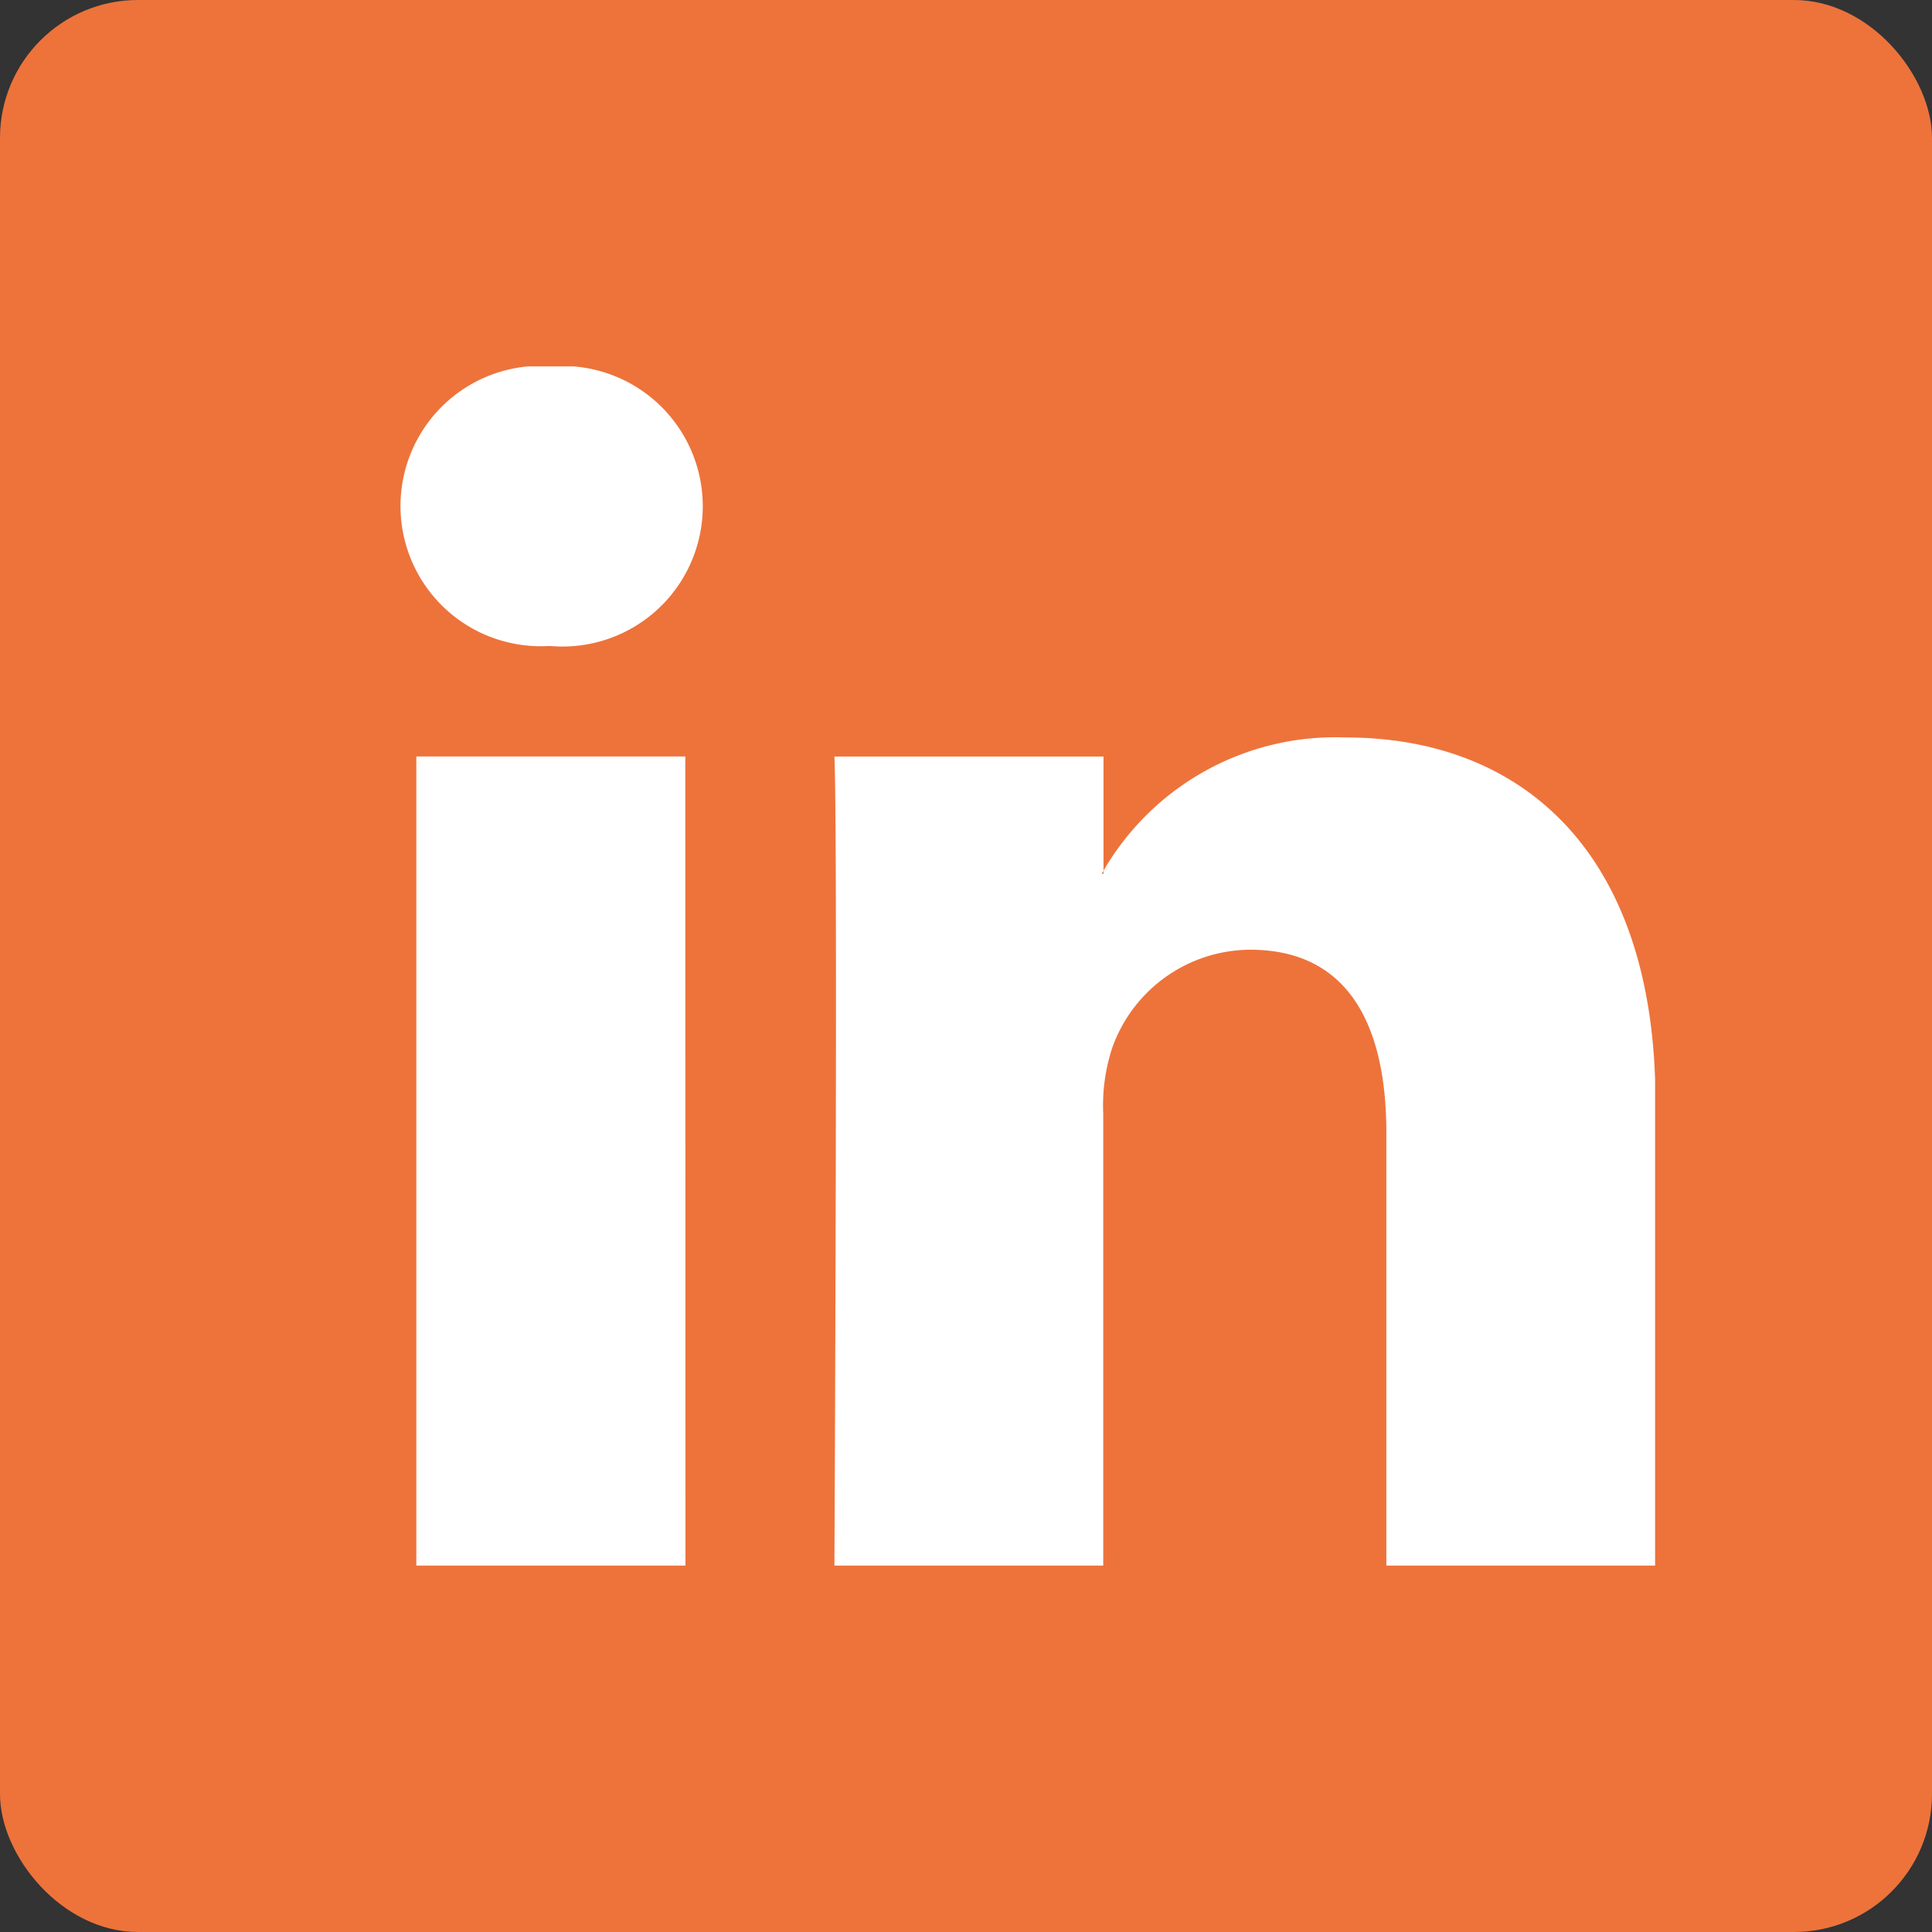
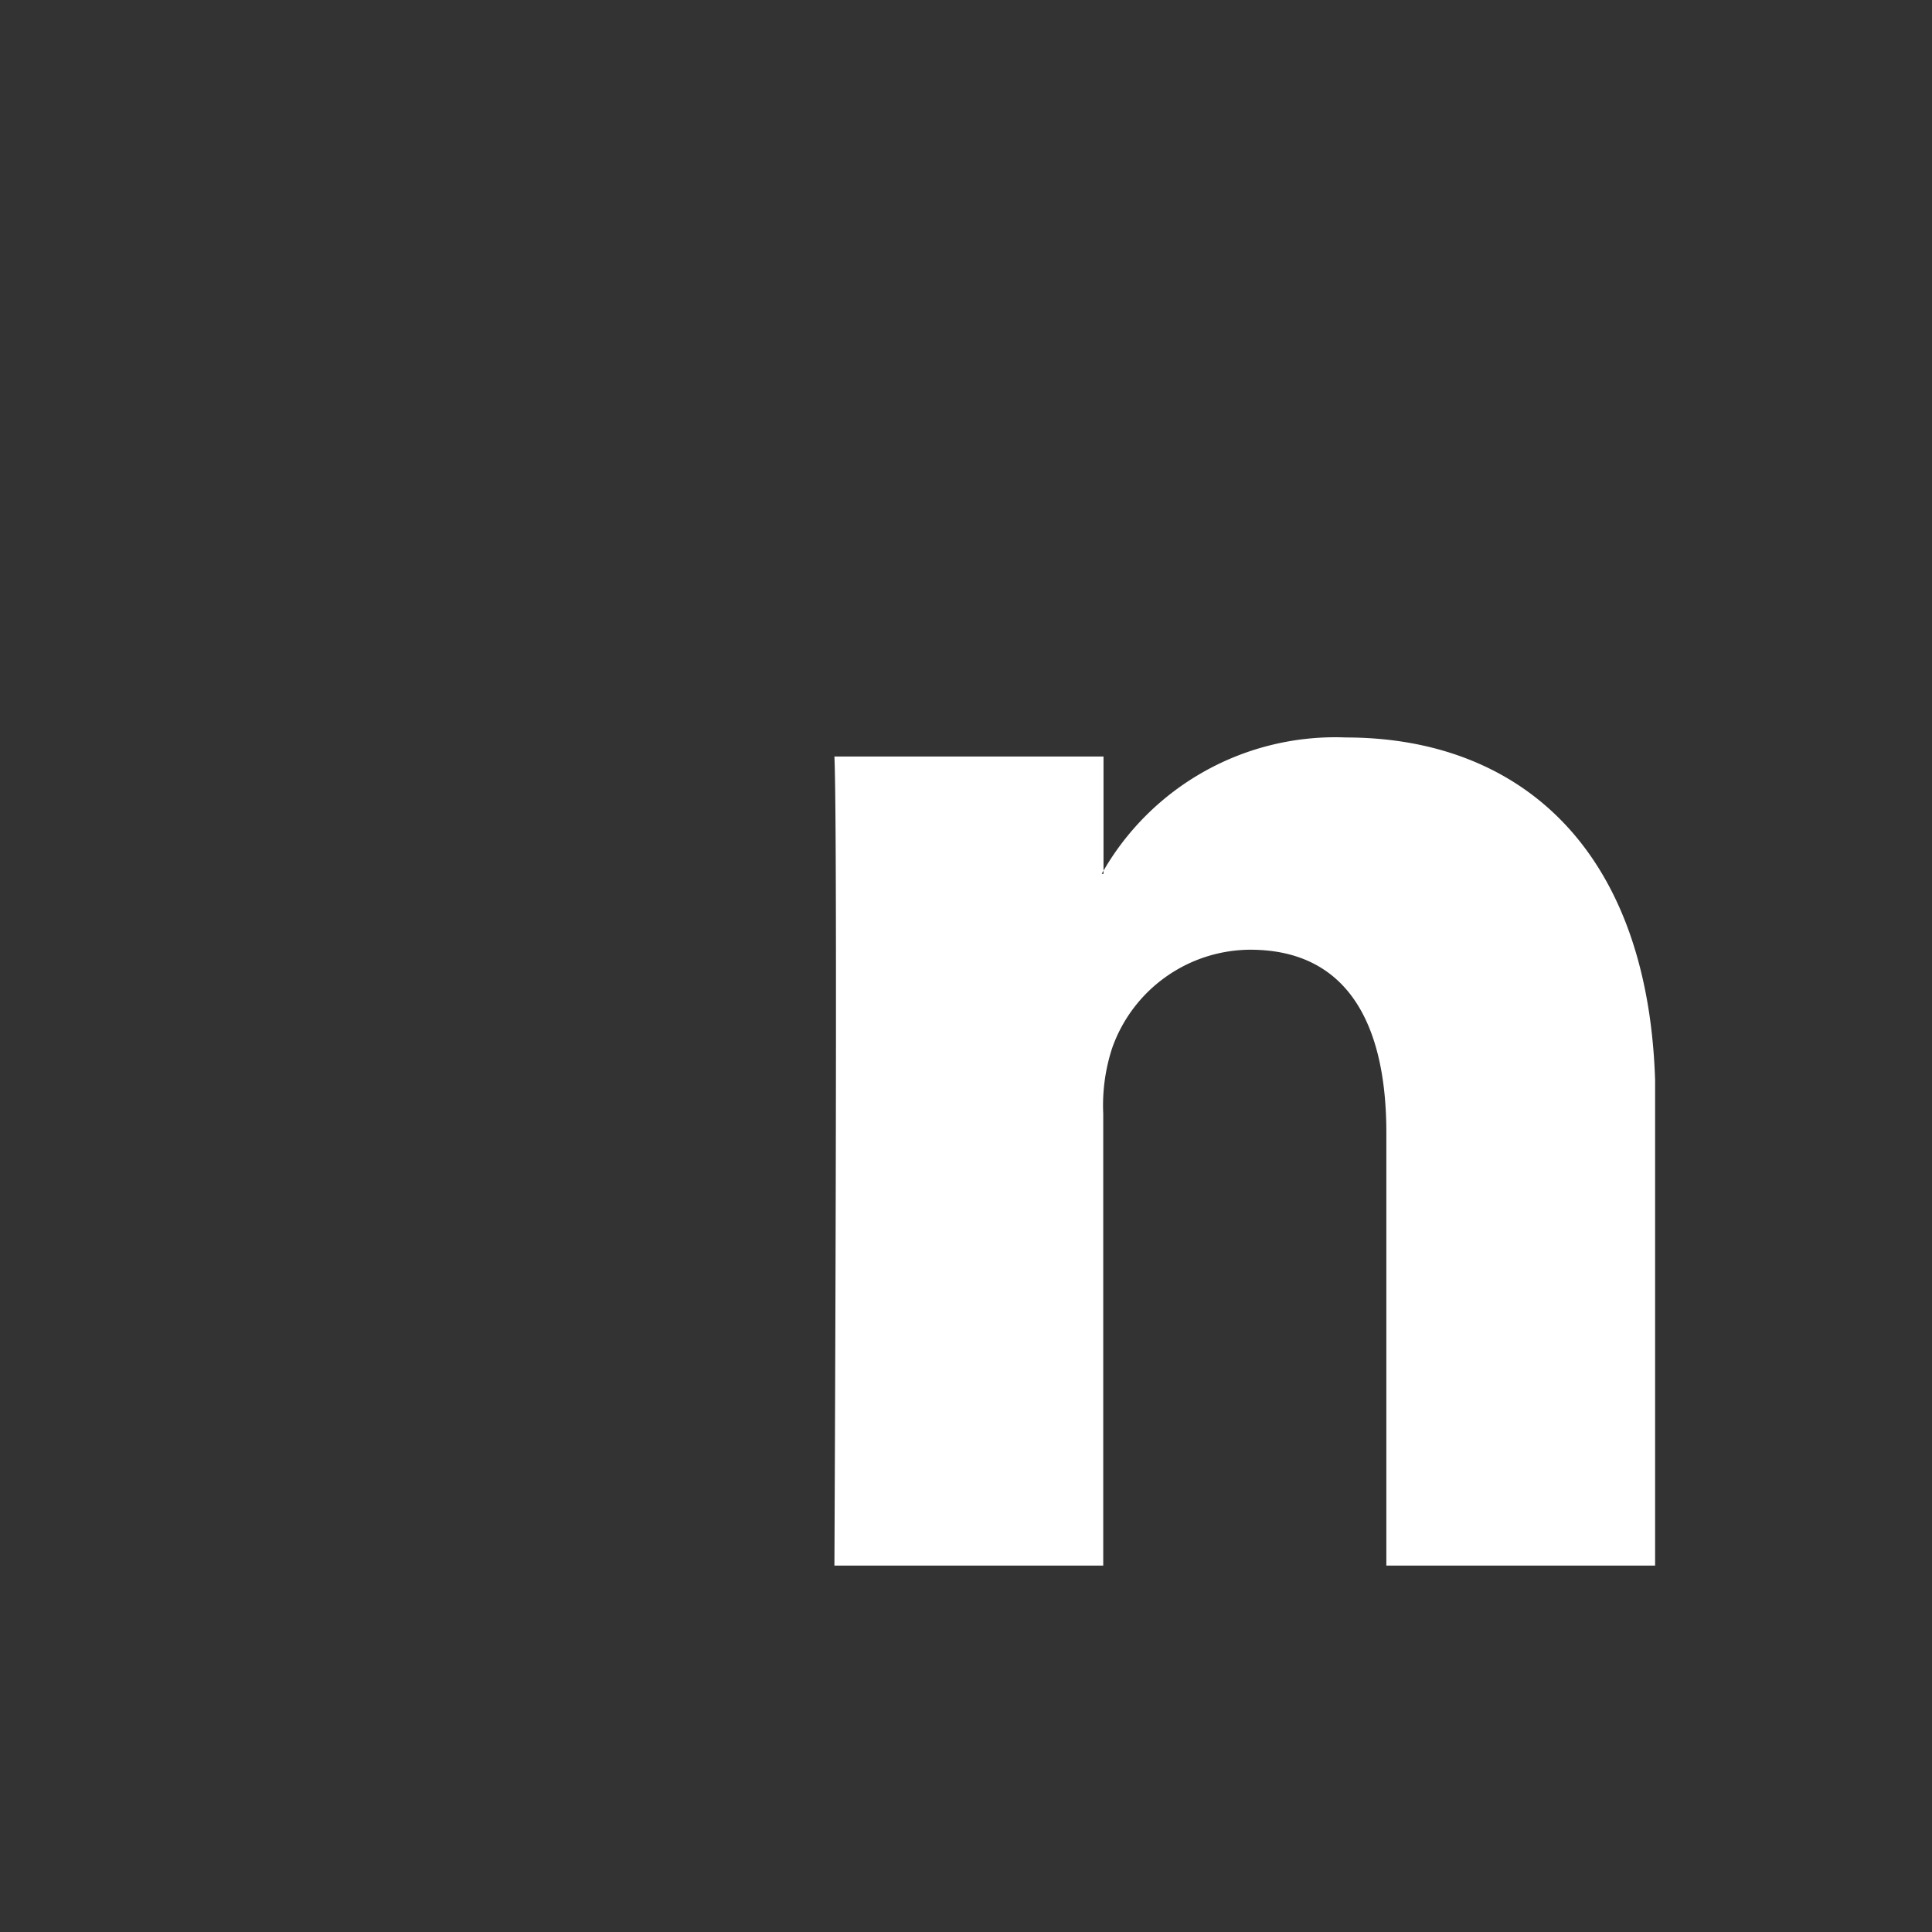
<svg xmlns="http://www.w3.org/2000/svg" width="28" height="28" viewBox="0 0 28 28">
  <rect x="0" y="0" width="28" height="28" fill="#333333" stroke="none" />
  <defs>
    <clipPath id="clip-path">
      <rect id="Rectangle_129" data-name="Rectangle 129" width="18.183" height="17.38" transform="translate(0 0)" fill="#fff" />
    </clipPath>
  </defs>
  <g id="Group_189" data-name="Group 189" transform="translate(-893.478 -4381.797)">
-     <rect id="Rectangle_131" data-name="Rectangle 131" width="28" height="28" rx="2" transform="translate(893.478 4381.797)" fill="#ed733b" />
    <g id="Group_127" data-name="Group 127" transform="translate(899.282 4387.107)">
      <g id="Group_126" data-name="Group 126" transform="translate(0 0)" clip-path="url(#clip-path)">
-         <path id="Path_302" data-name="Path 302" d="M4.128,5.654H.23V17.381h3.9Zm-1.948-1.6A2.033,2.033,0,1,0,2.205,0a2.032,2.032,0,1,0-.051,4.053Z" transform="translate(0 -0.001)" fill="#fff" fill-rule="evenodd" />
        <path id="Path_303" data-name="Path 303" d="M638.435,558.318h3.9v-6.549a2.67,2.67,0,0,1,.129-.951,2.133,2.133,0,0,1,2-1.426c1.411,0,1.974,1.076,1.974,2.652v6.274h3.9v-6.724c0-3.6-1.923-5.278-4.487-5.278a3.883,3.883,0,0,0-3.538,1.976h.026v-1.7h-3.9c.051,1.1,0,11.727,0,11.727" transform="translate(-632.15 -540.938)" fill="#fff" fill-rule="evenodd" />
      </g>
    </g>
  </g>
</svg>